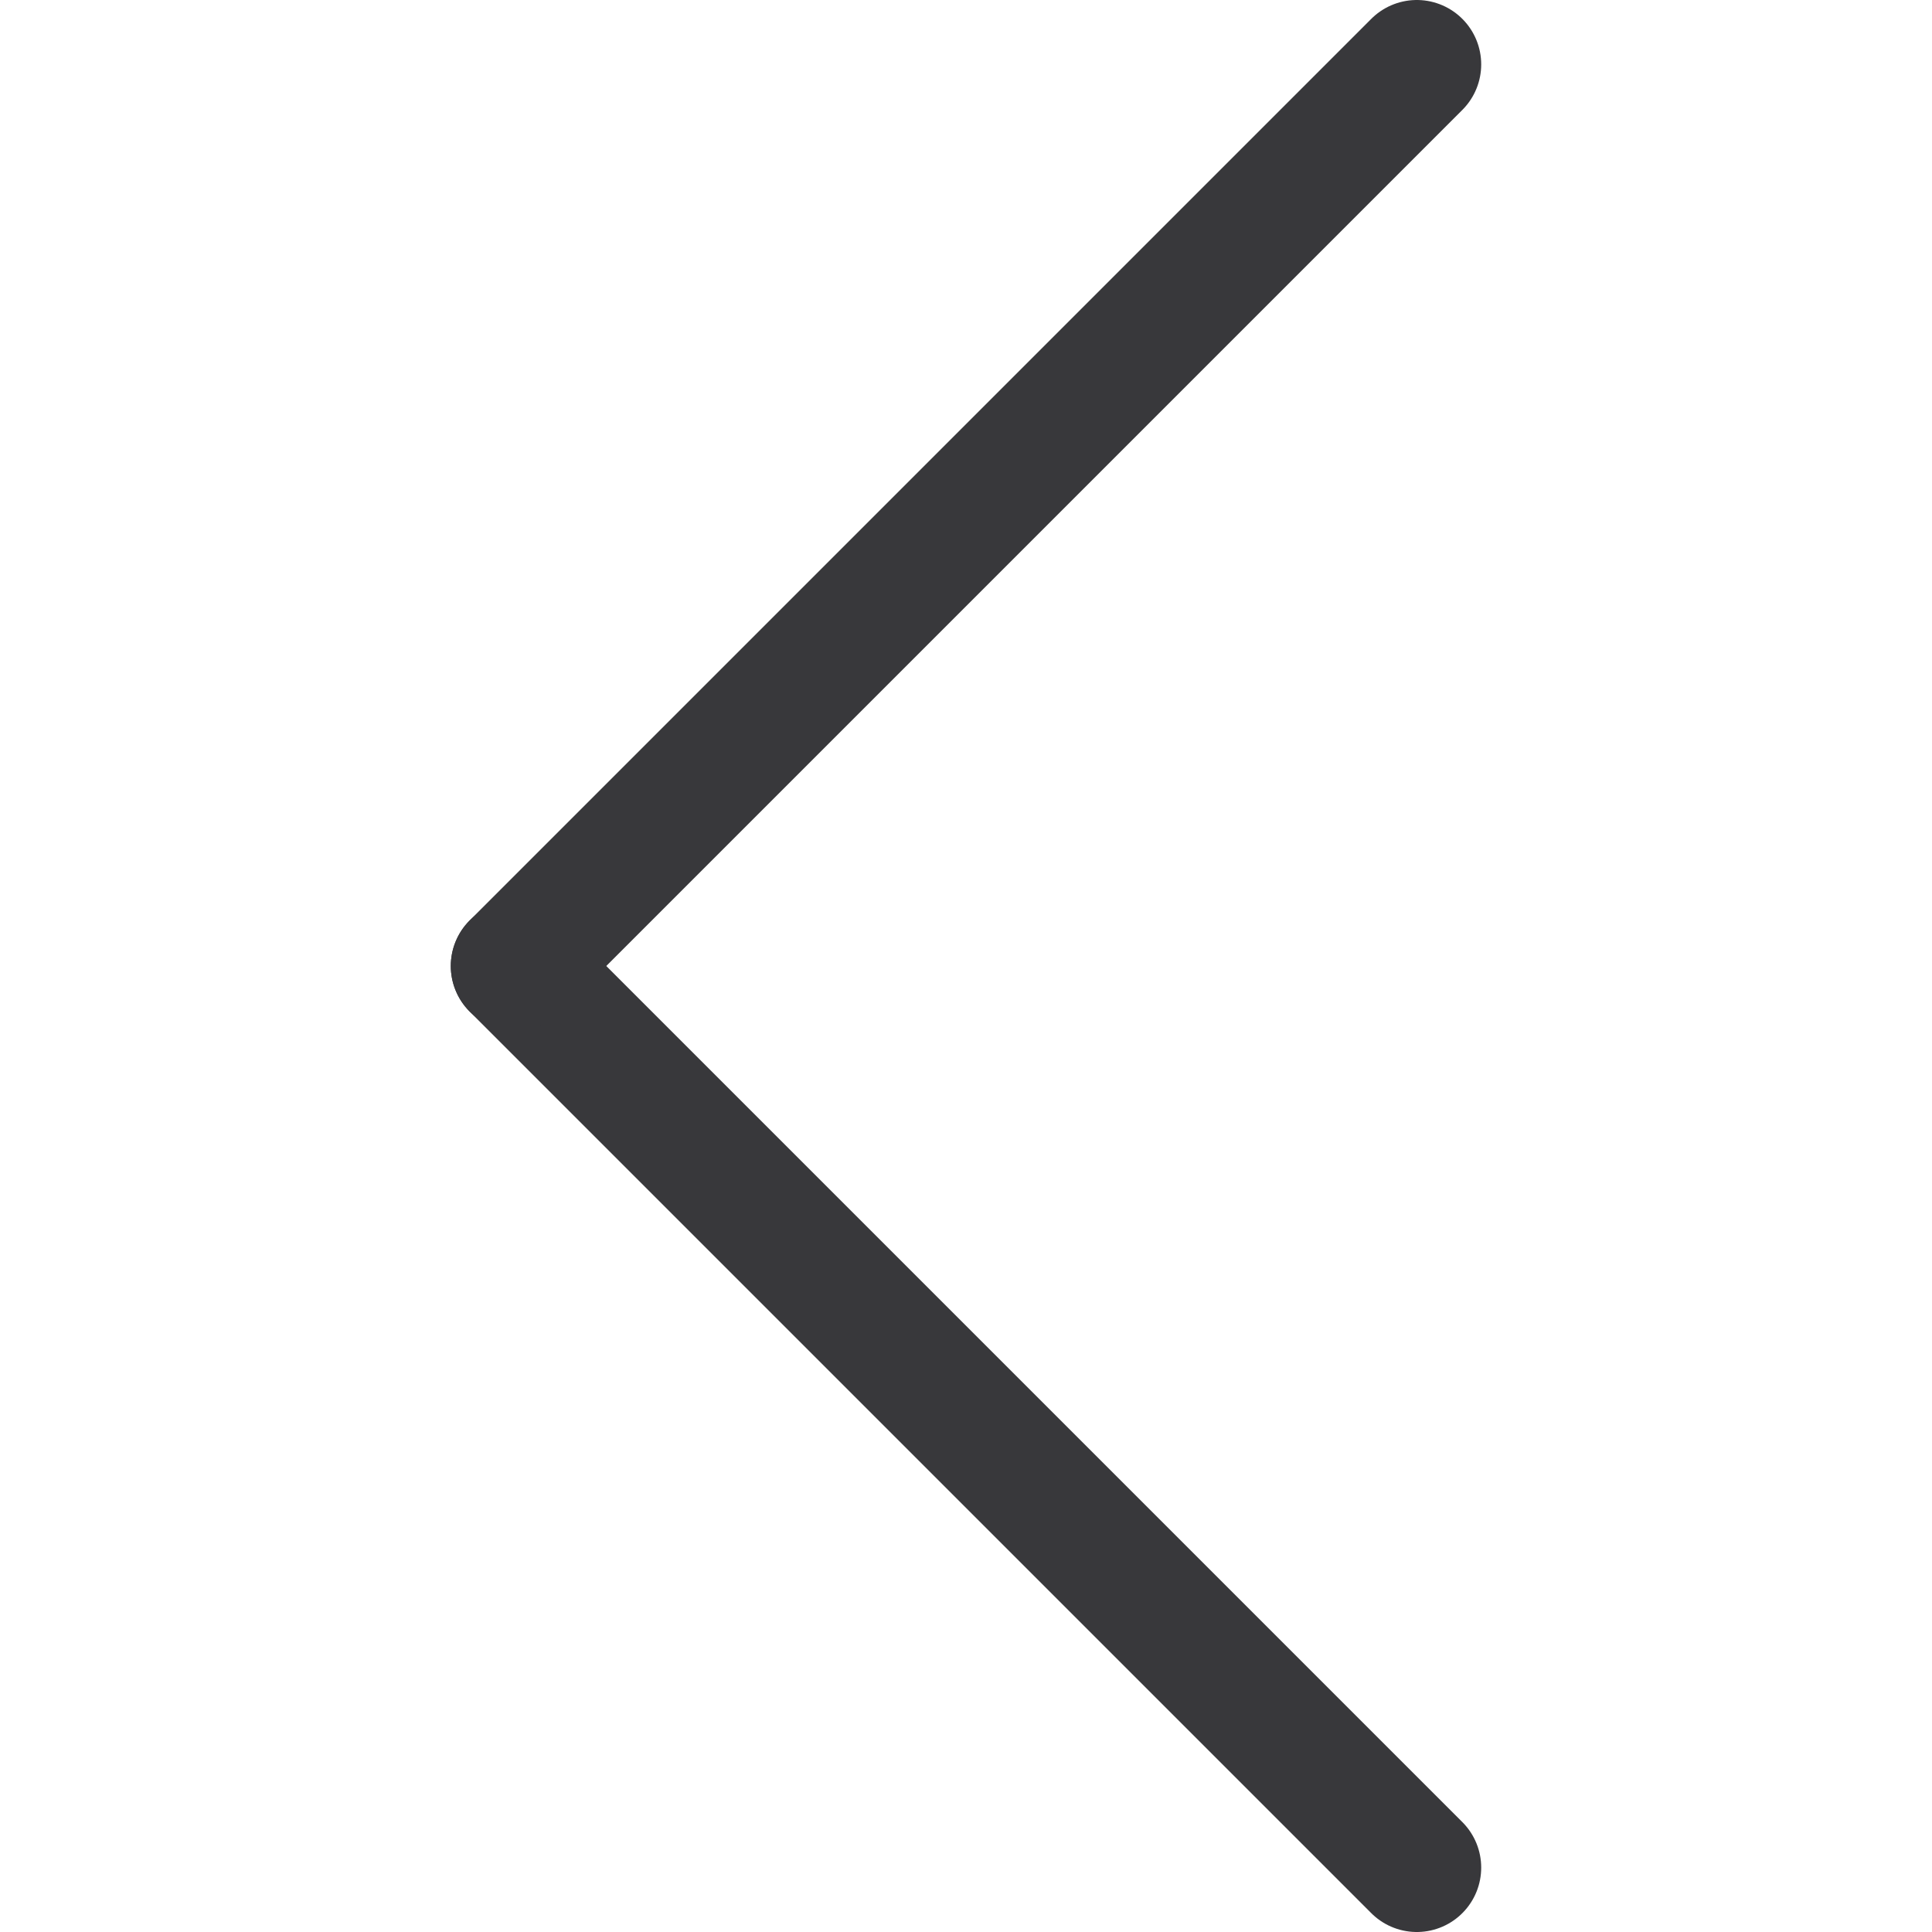
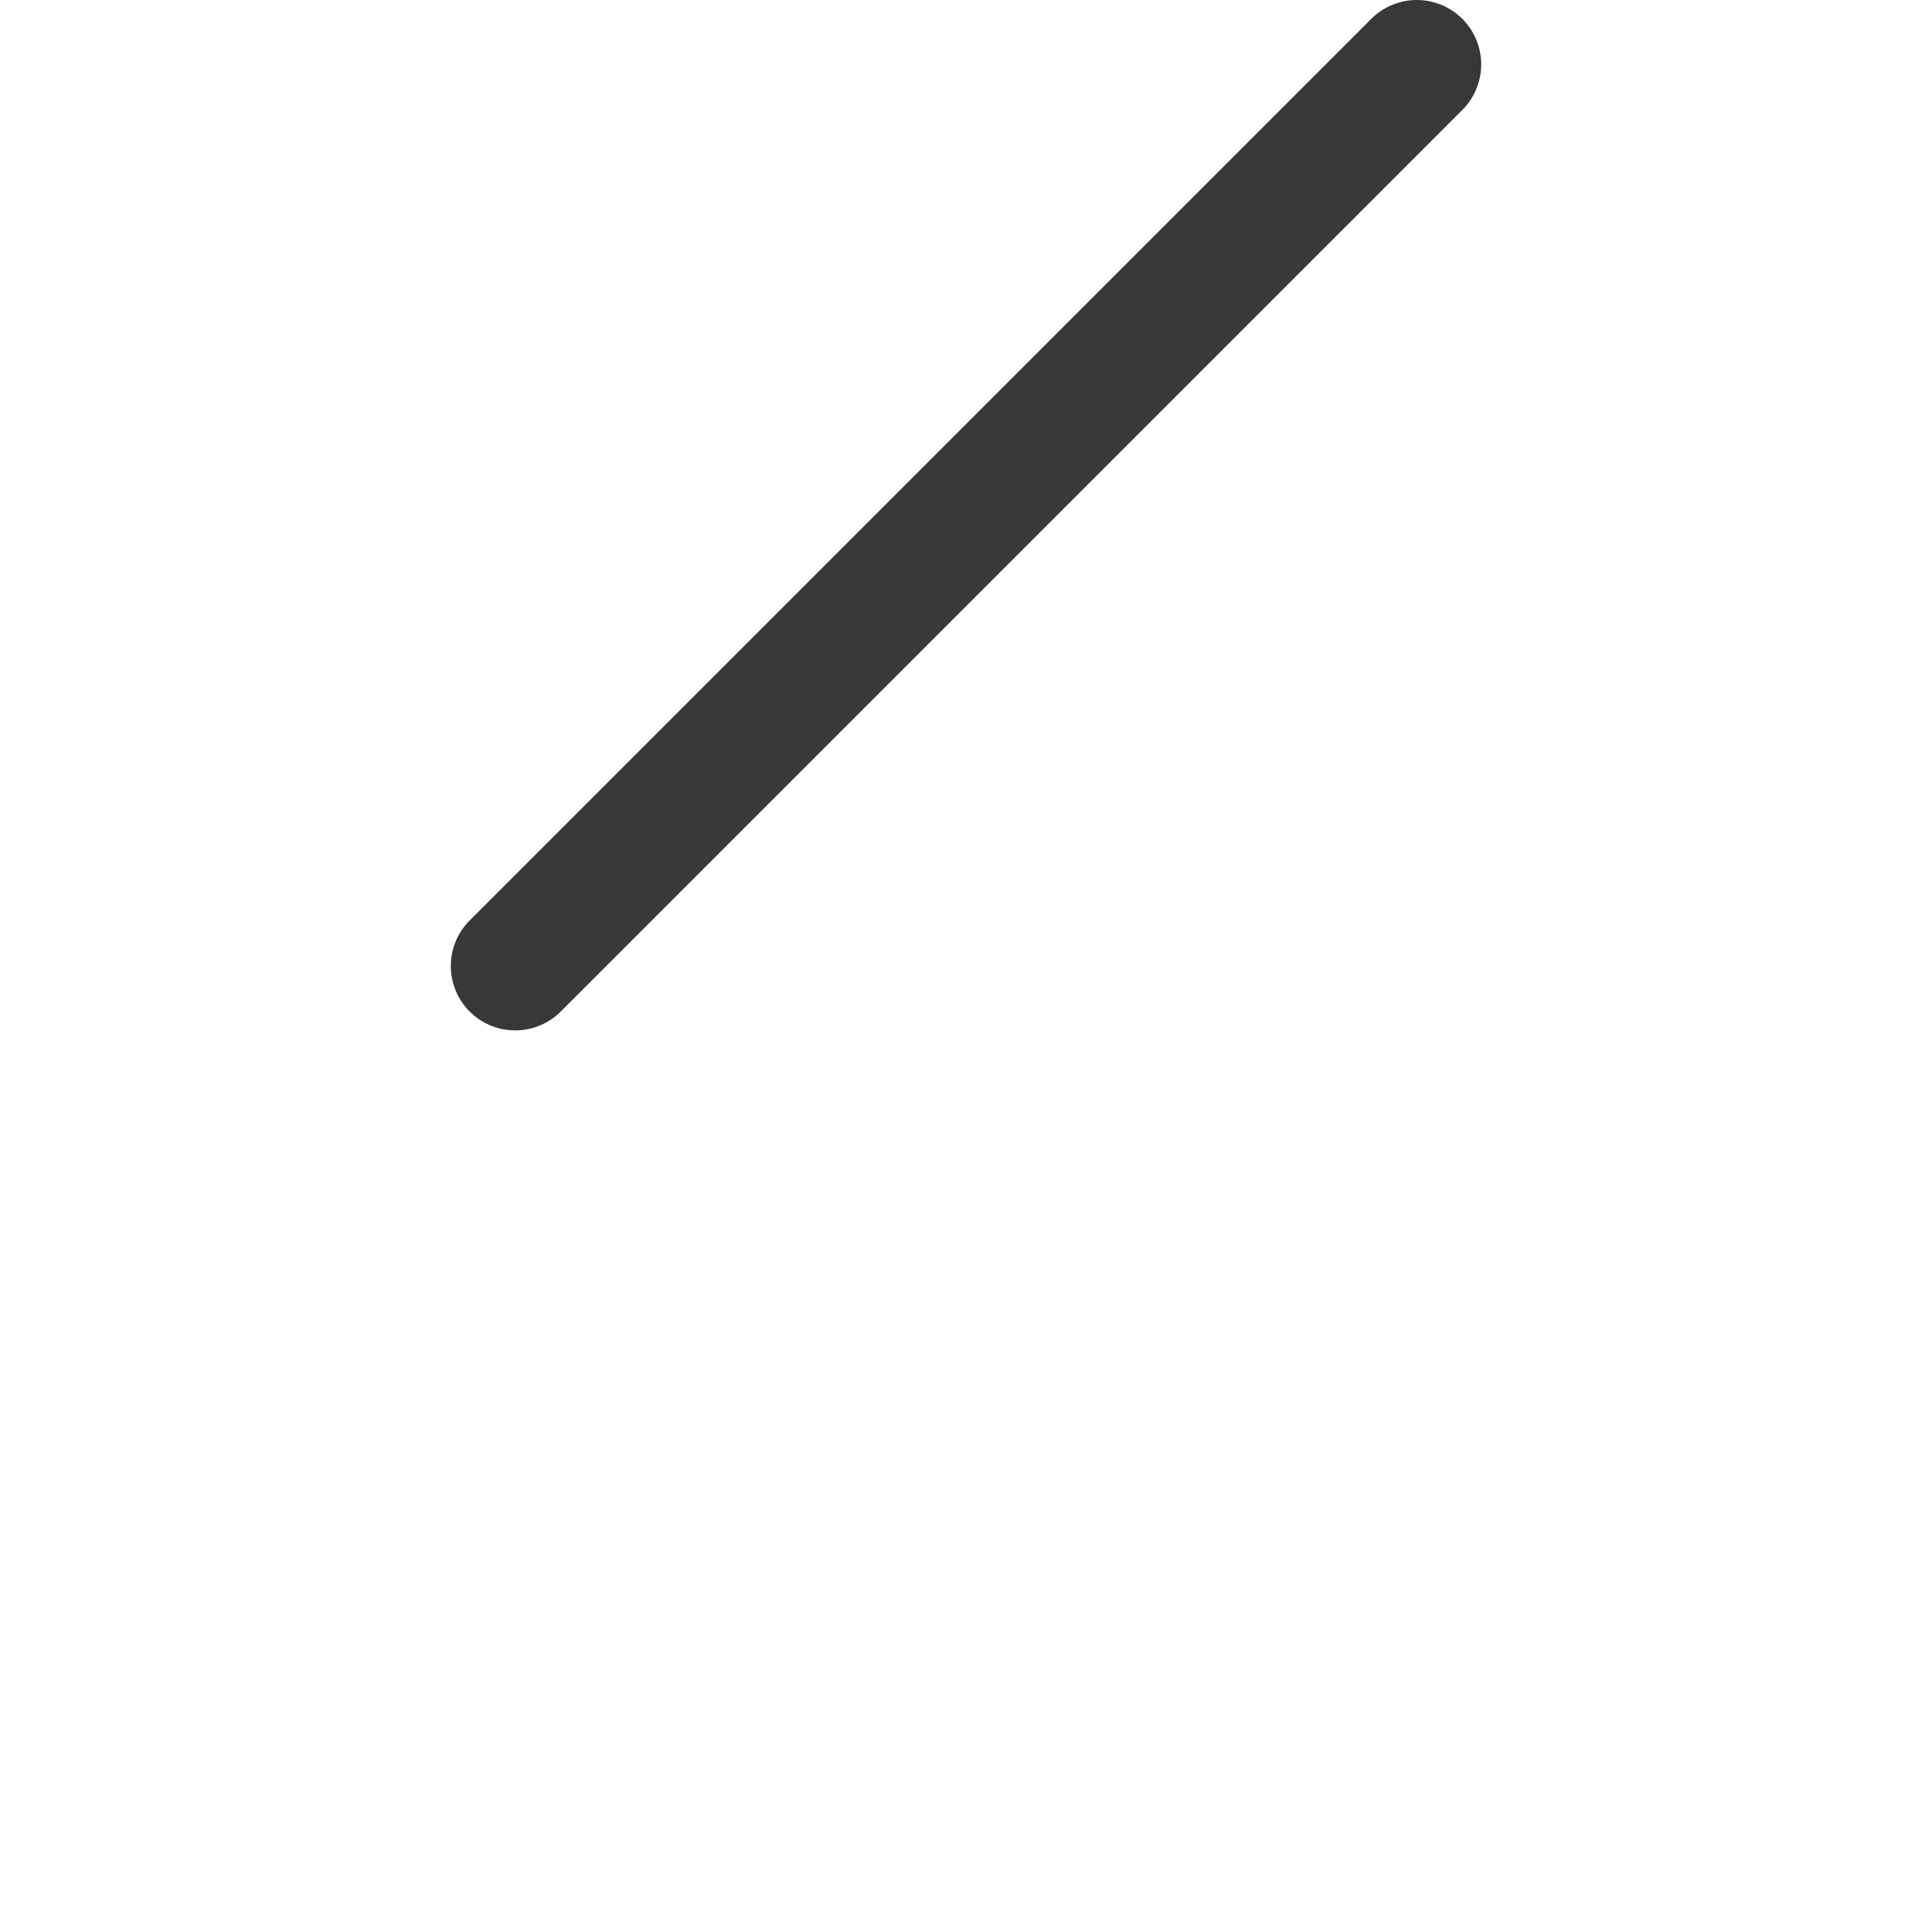
<svg xmlns="http://www.w3.org/2000/svg" version="1.1" id="Layer_1" x="0px" y="0px" viewBox="0 0 30 30" style="enable-background:new 0 0 30 30;" xml:space="preserve">
  <style type="text/css">
	.st0{fill:none;stroke:#38383B;stroke-width:2;stroke-linecap:round;stroke-linejoin:round;}
	.st1{fill:none;}
</style>
  <g id="Слой_2">
    <g id="Слой_1-2">
-       <line class="st0" x1="22" y1="29" x2="8" y2="15" />
      <line class="st0" x1="22" y1="1" x2="8" y2="15" />
      <rect class="st1" width="30" height="30" />
    </g>
  </g>
</svg>